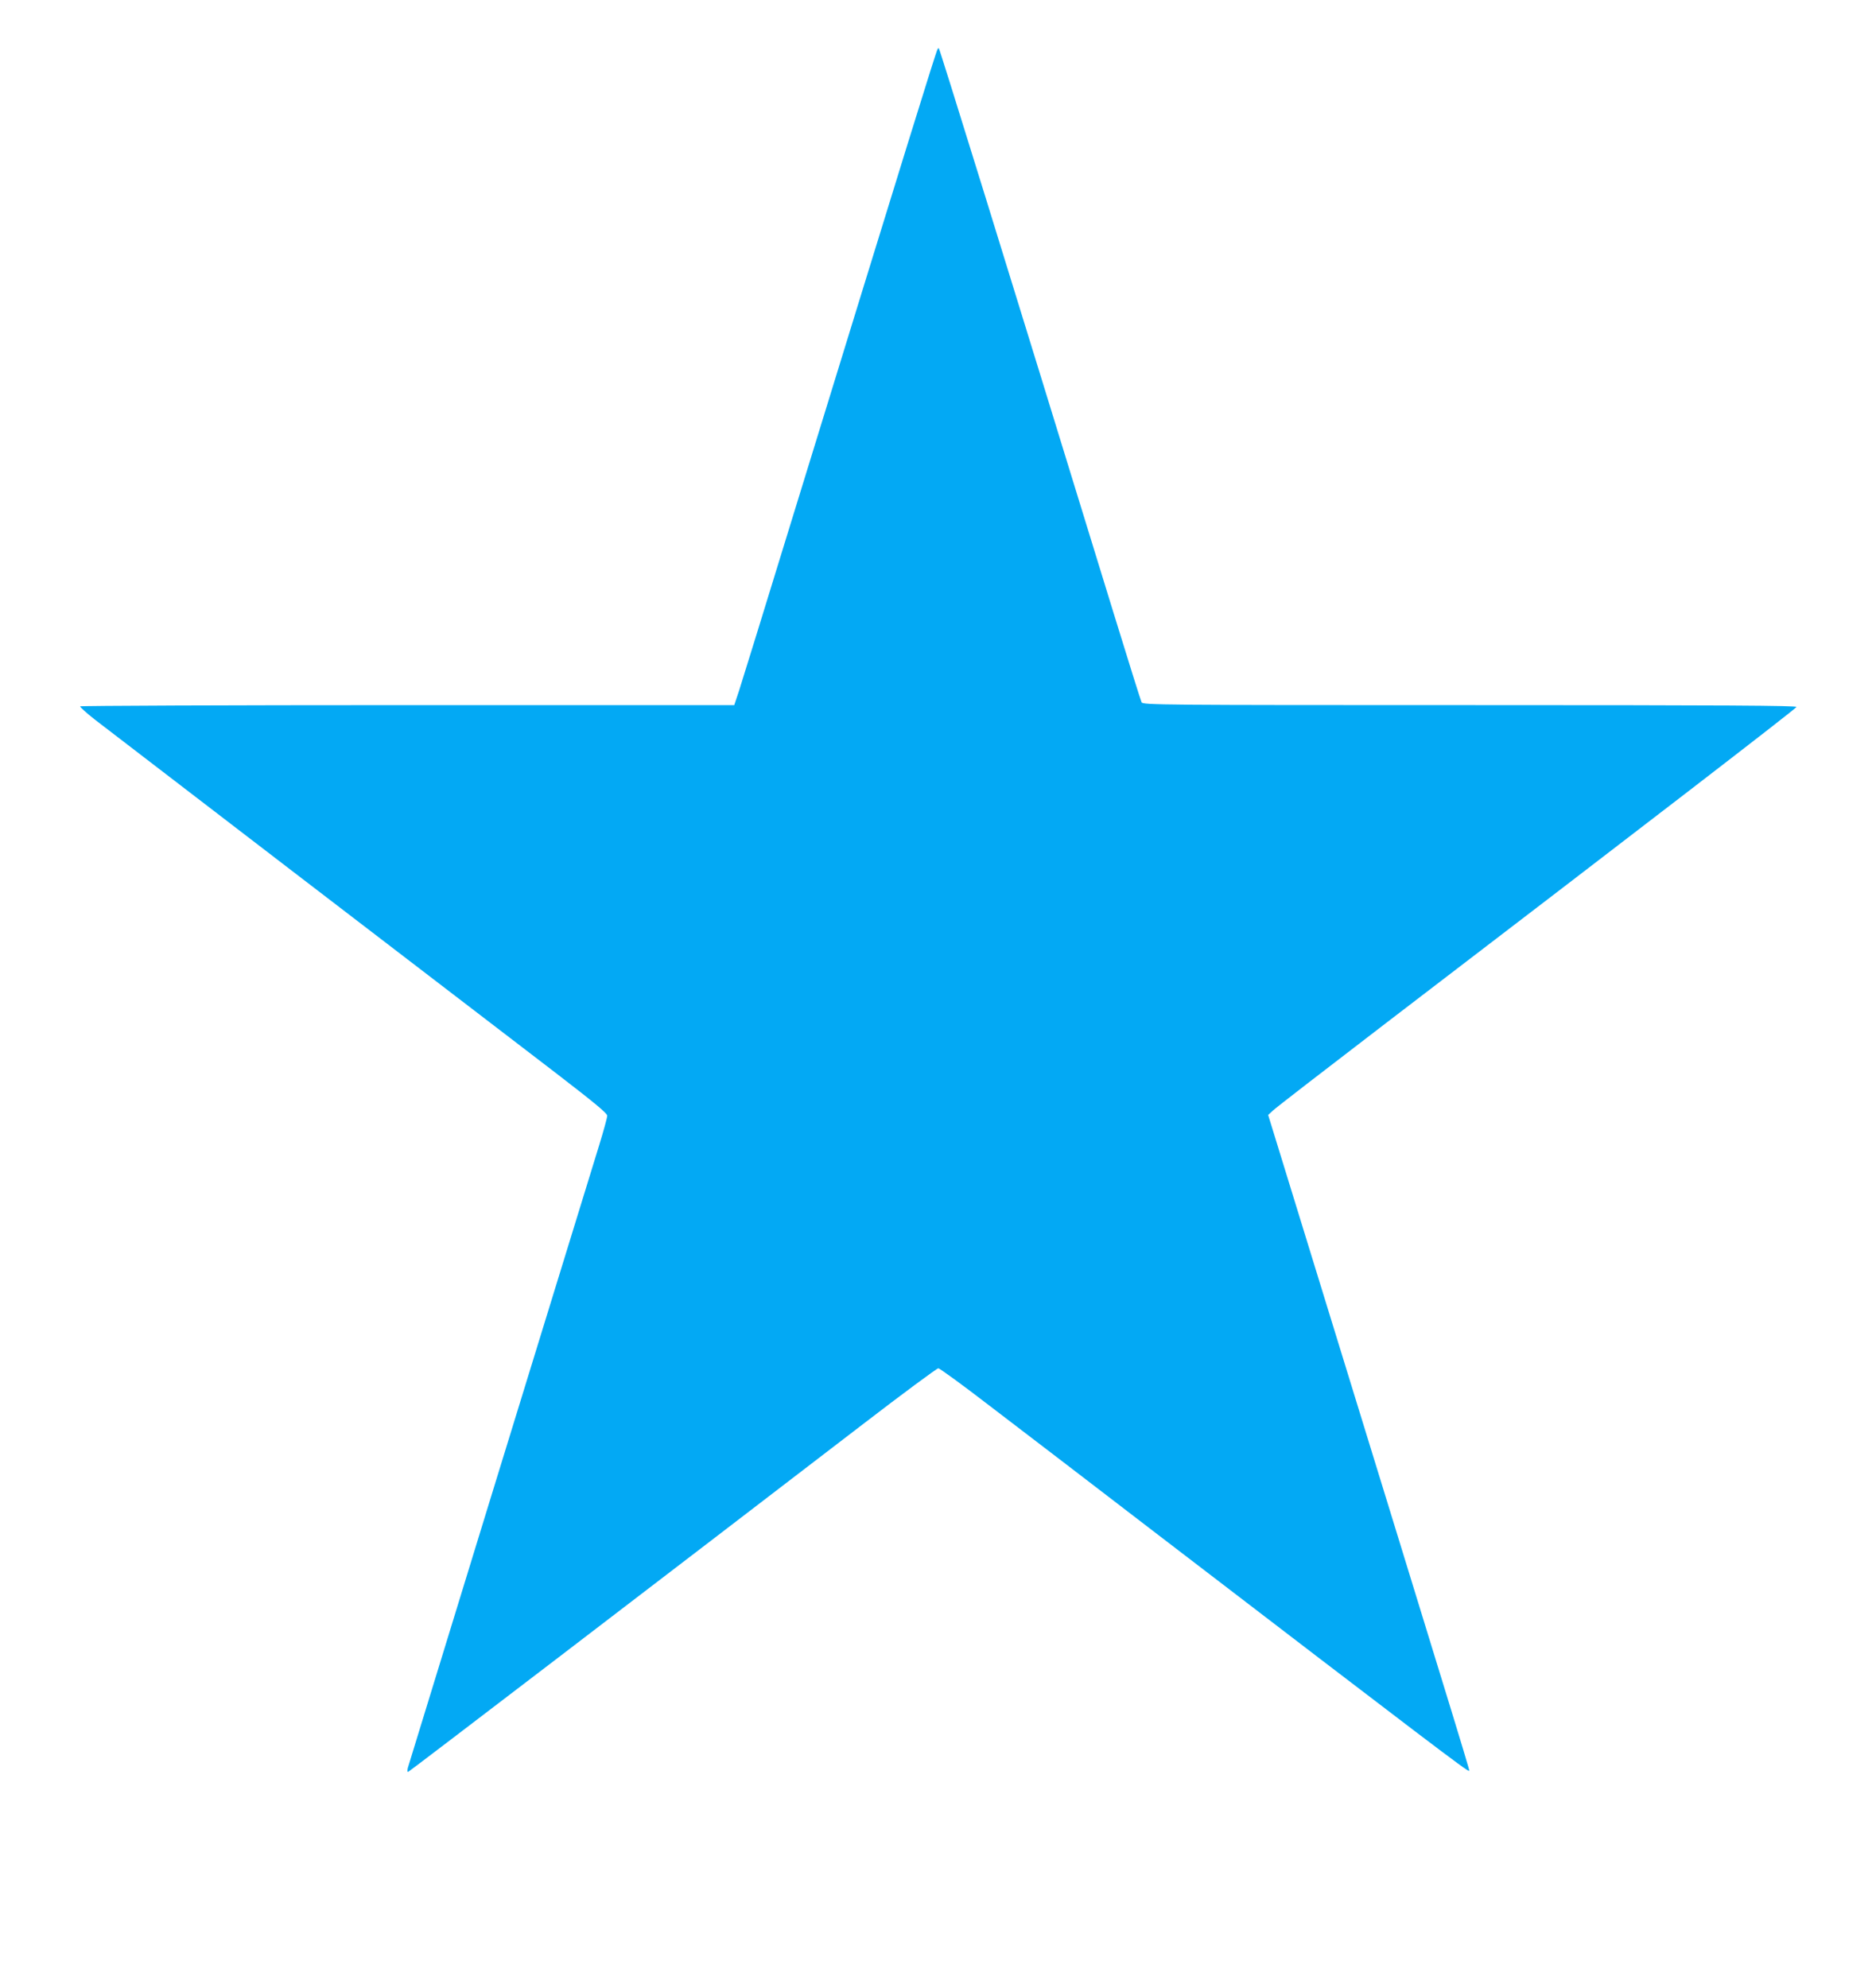
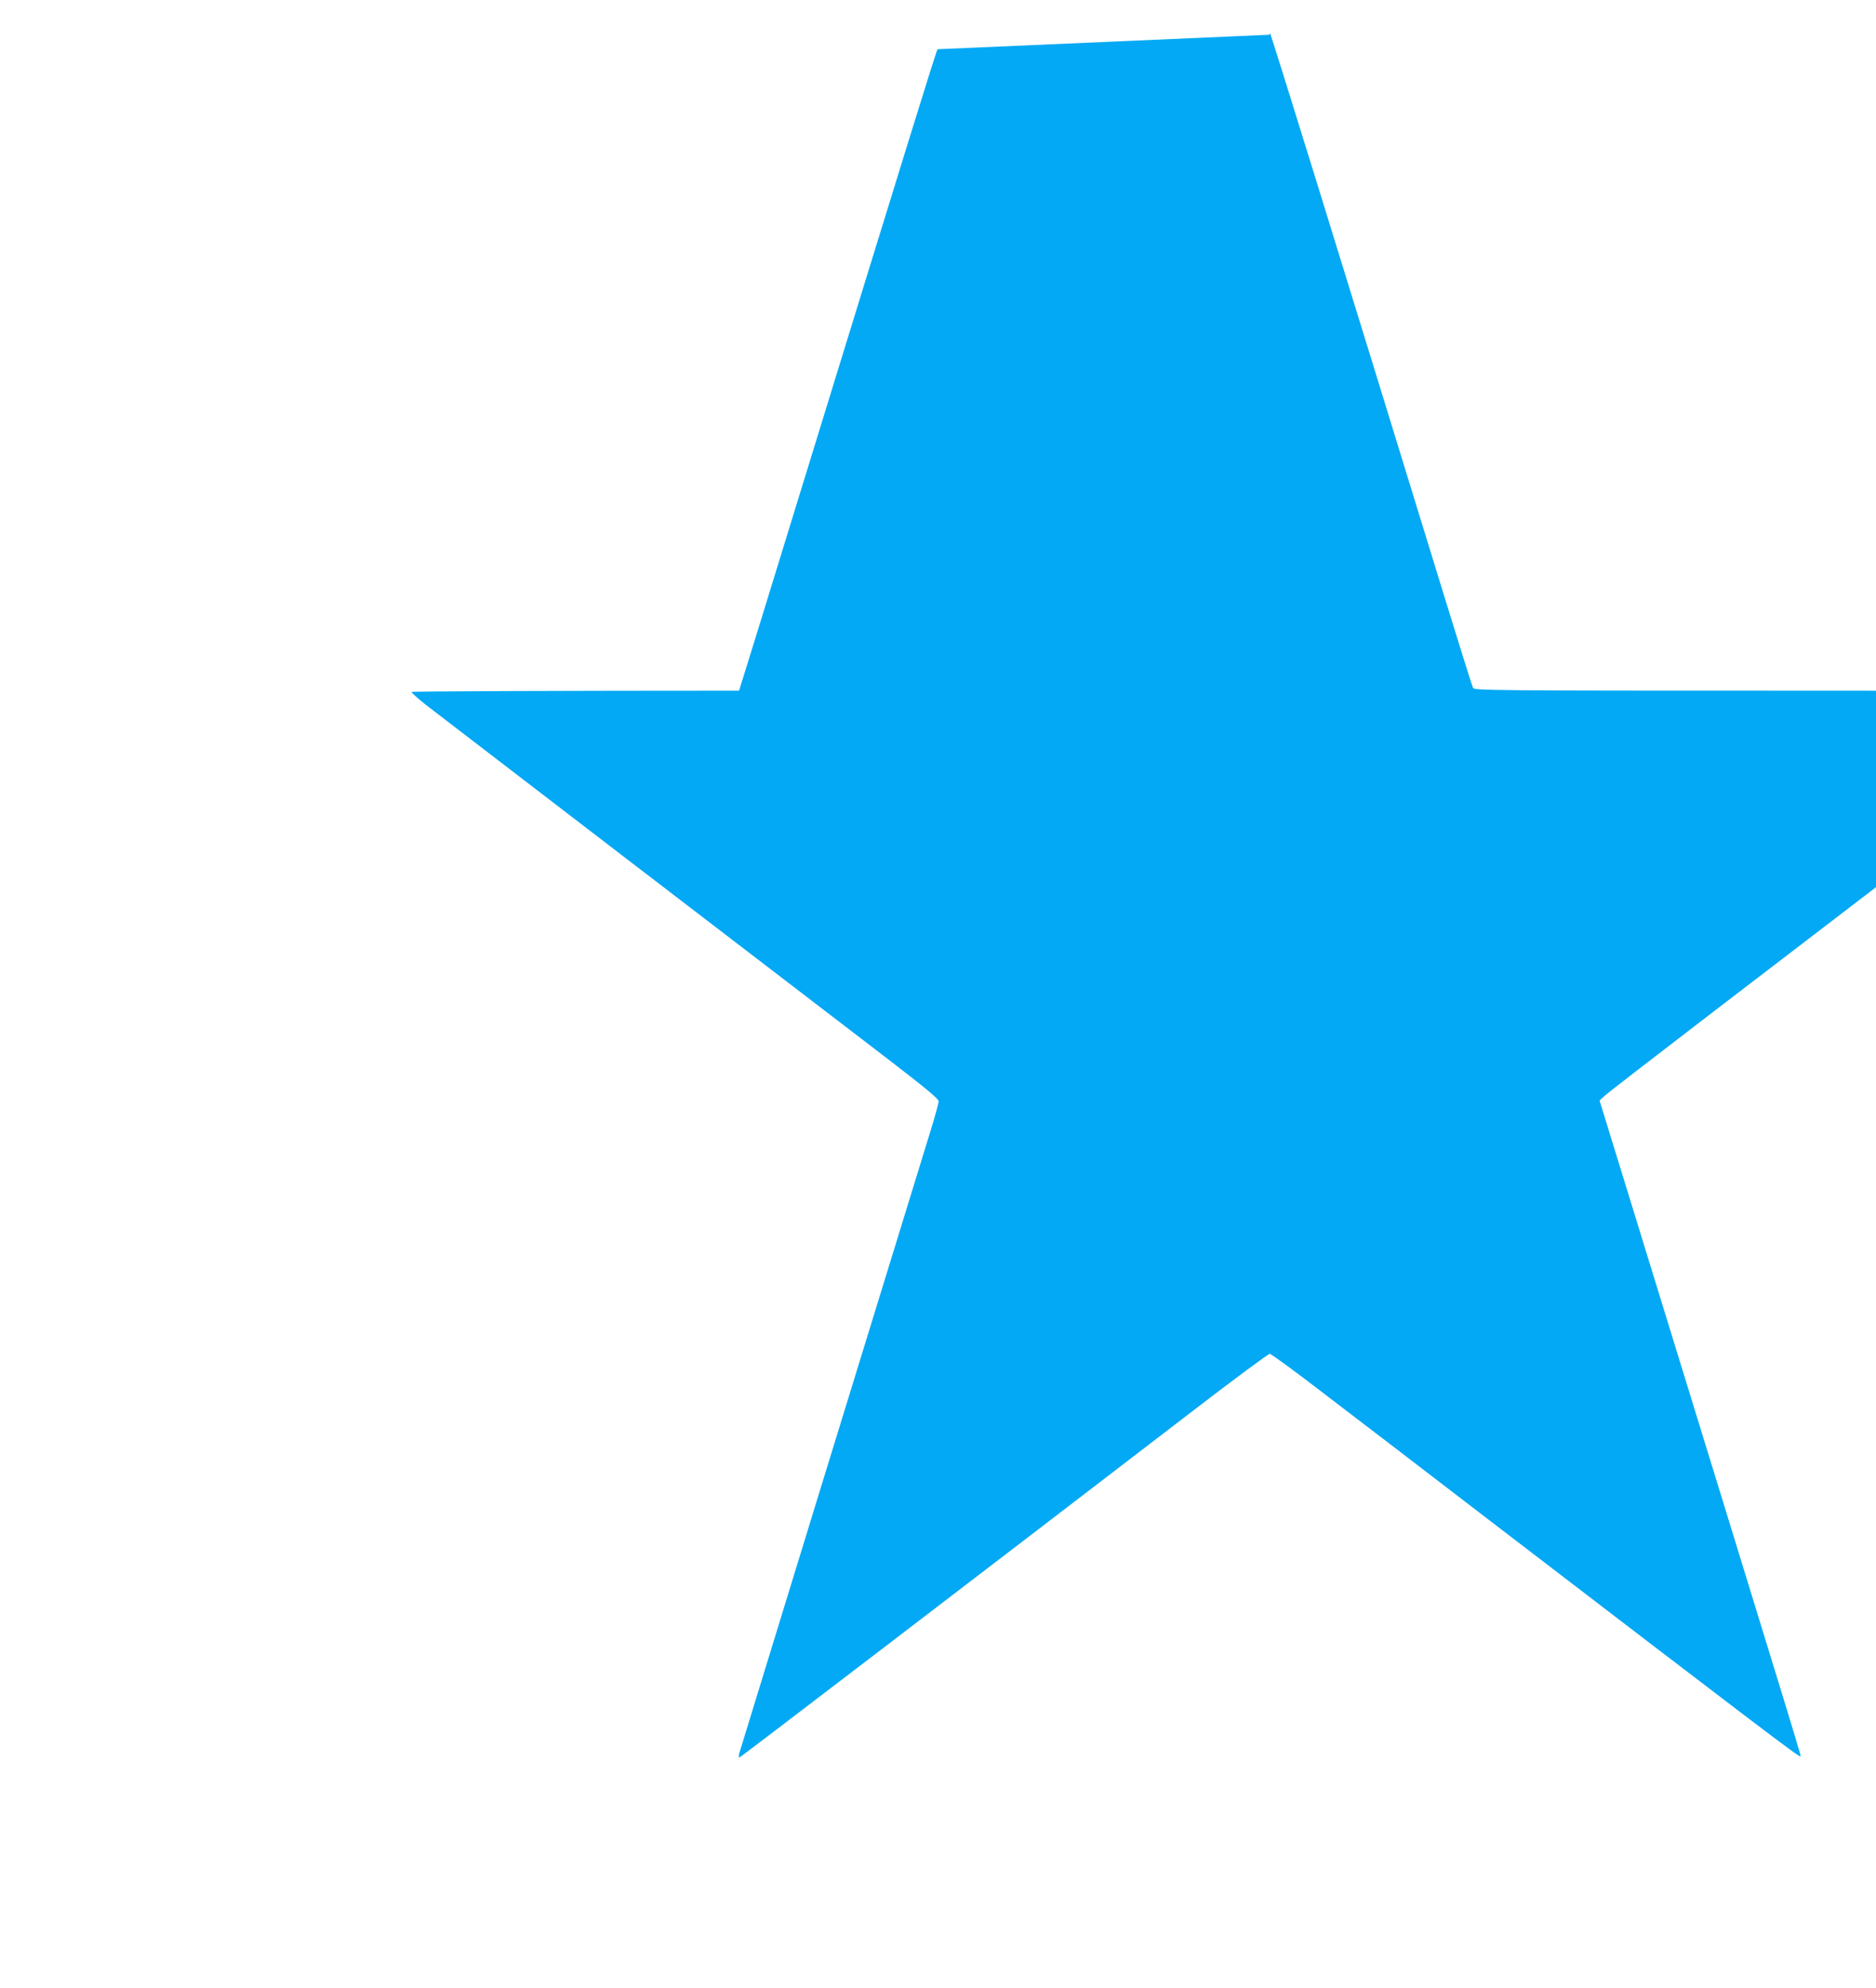
<svg xmlns="http://www.w3.org/2000/svg" version="1.0" width="1208pt" height="1280pt" viewBox="0 0 1208 1280" preserveAspectRatio="xMidYMid meet">
  <g transform="translate(0,1280) scale(0.1,-0.1)" fill="#03a9f4" stroke="none">
-     <path d="M6037 12483 c-12 -22 -188 -591 -927 -2993 -176 -575 -335 -1087 -351 -1137 l-31 -93 -2103 0 c-1157 0 -2106 -4 -2109 -8 -2 -4 39 -41 92 -83 97 -75 2324 -1783 2965 -2273 260 -200 337 -264 337 -280 0 -12 -23 -96 -51 -187 -222 -719 -1227 -3990 -1233 -4012 -4 -18 -3 -28 3 -25 9 3 1602 1221 2926 2237 259 199 478 361 487 361 9 0 156 -107 326 -238 171 -130 663 -507 1093 -837 1736 -1330 1994 -1526 1997 -1516 4 13 104 -314 -1231 4024 l-61 198 30 28 c16 16 344 269 729 564 1653 1264 2639 2023 2643 2035 3 9 -447 12 -2102 12 -1995 0 -2106 1 -2115 18 -5 9 -86 269 -181 577 -695 2262 -1120 3635 -1125 3635 -2 0 -6 -3 -8 -7z" />
+     <path d="M6037 12483 c-12 -22 -188 -591 -927 -2993 -176 -575 -335 -1087 -351 -1137 c-1157 0 -2106 -4 -2109 -8 -2 -4 39 -41 92 -83 97 -75 2324 -1783 2965 -2273 260 -200 337 -264 337 -280 0 -12 -23 -96 -51 -187 -222 -719 -1227 -3990 -1233 -4012 -4 -18 -3 -28 3 -25 9 3 1602 1221 2926 2237 259 199 478 361 487 361 9 0 156 -107 326 -238 171 -130 663 -507 1093 -837 1736 -1330 1994 -1526 1997 -1516 4 13 104 -314 -1231 4024 l-61 198 30 28 c16 16 344 269 729 564 1653 1264 2639 2023 2643 2035 3 9 -447 12 -2102 12 -1995 0 -2106 1 -2115 18 -5 9 -86 269 -181 577 -695 2262 -1120 3635 -1125 3635 -2 0 -6 -3 -8 -7z" />
  </g>
</svg>